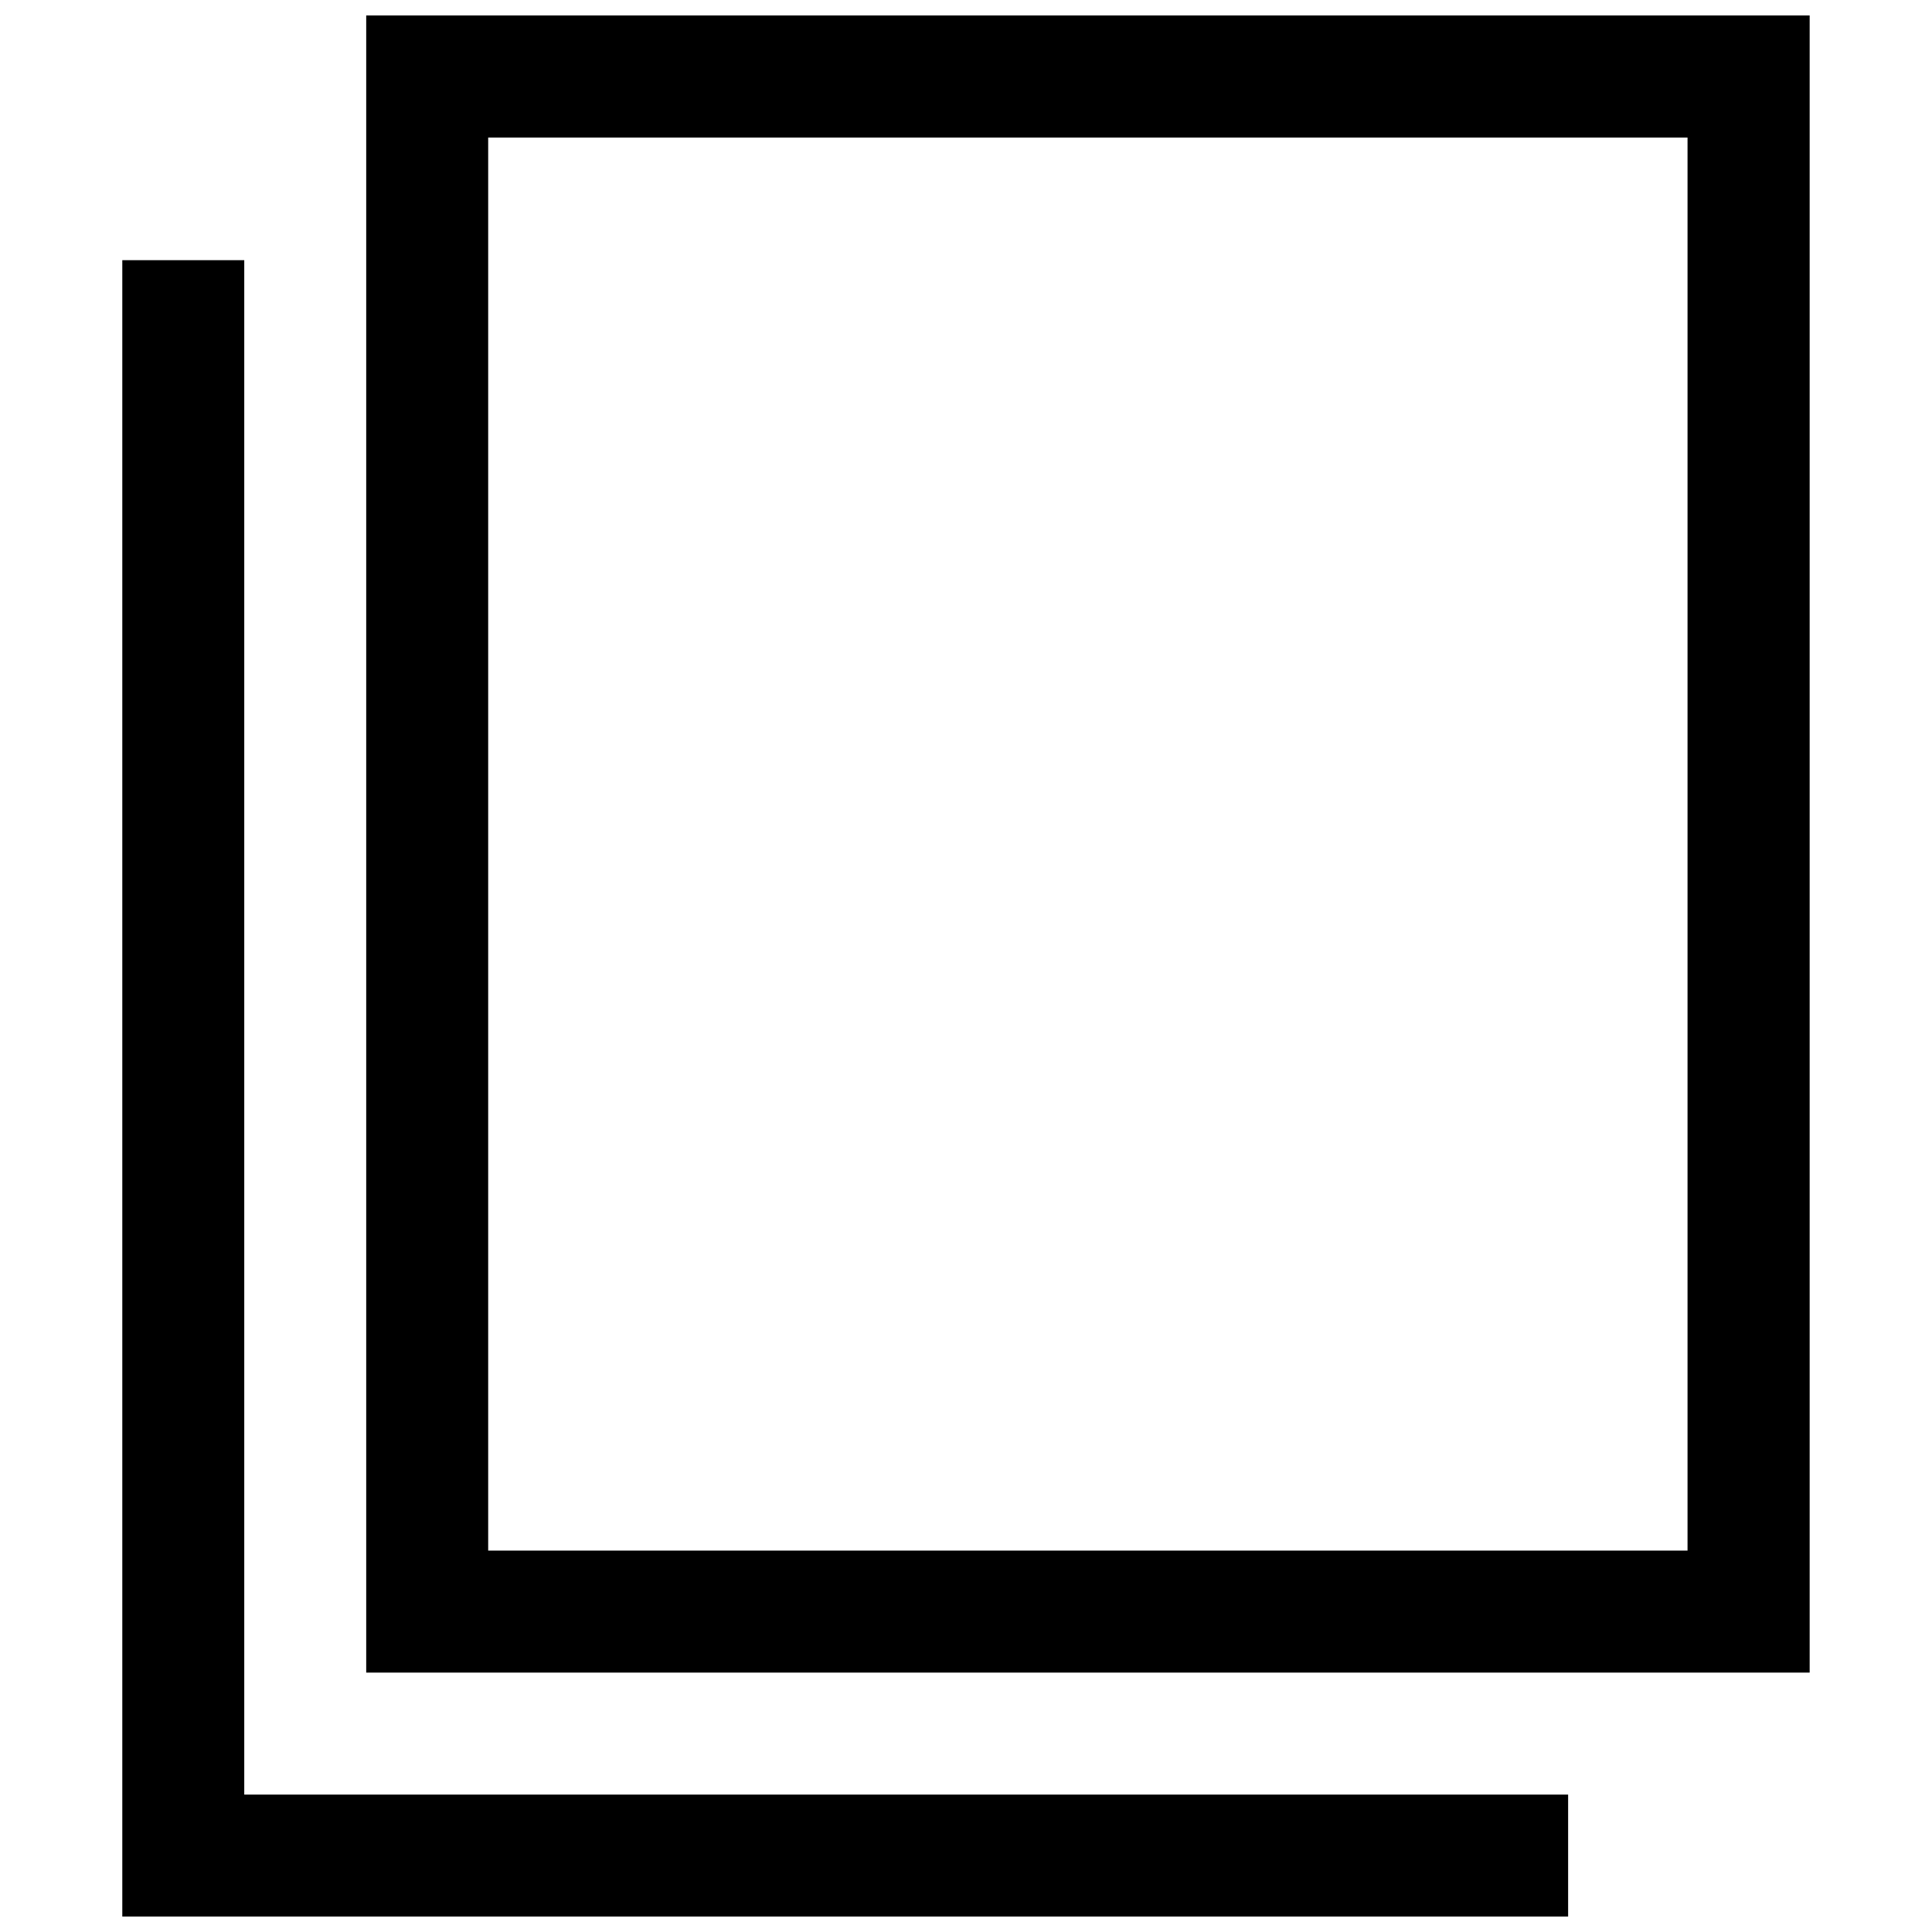
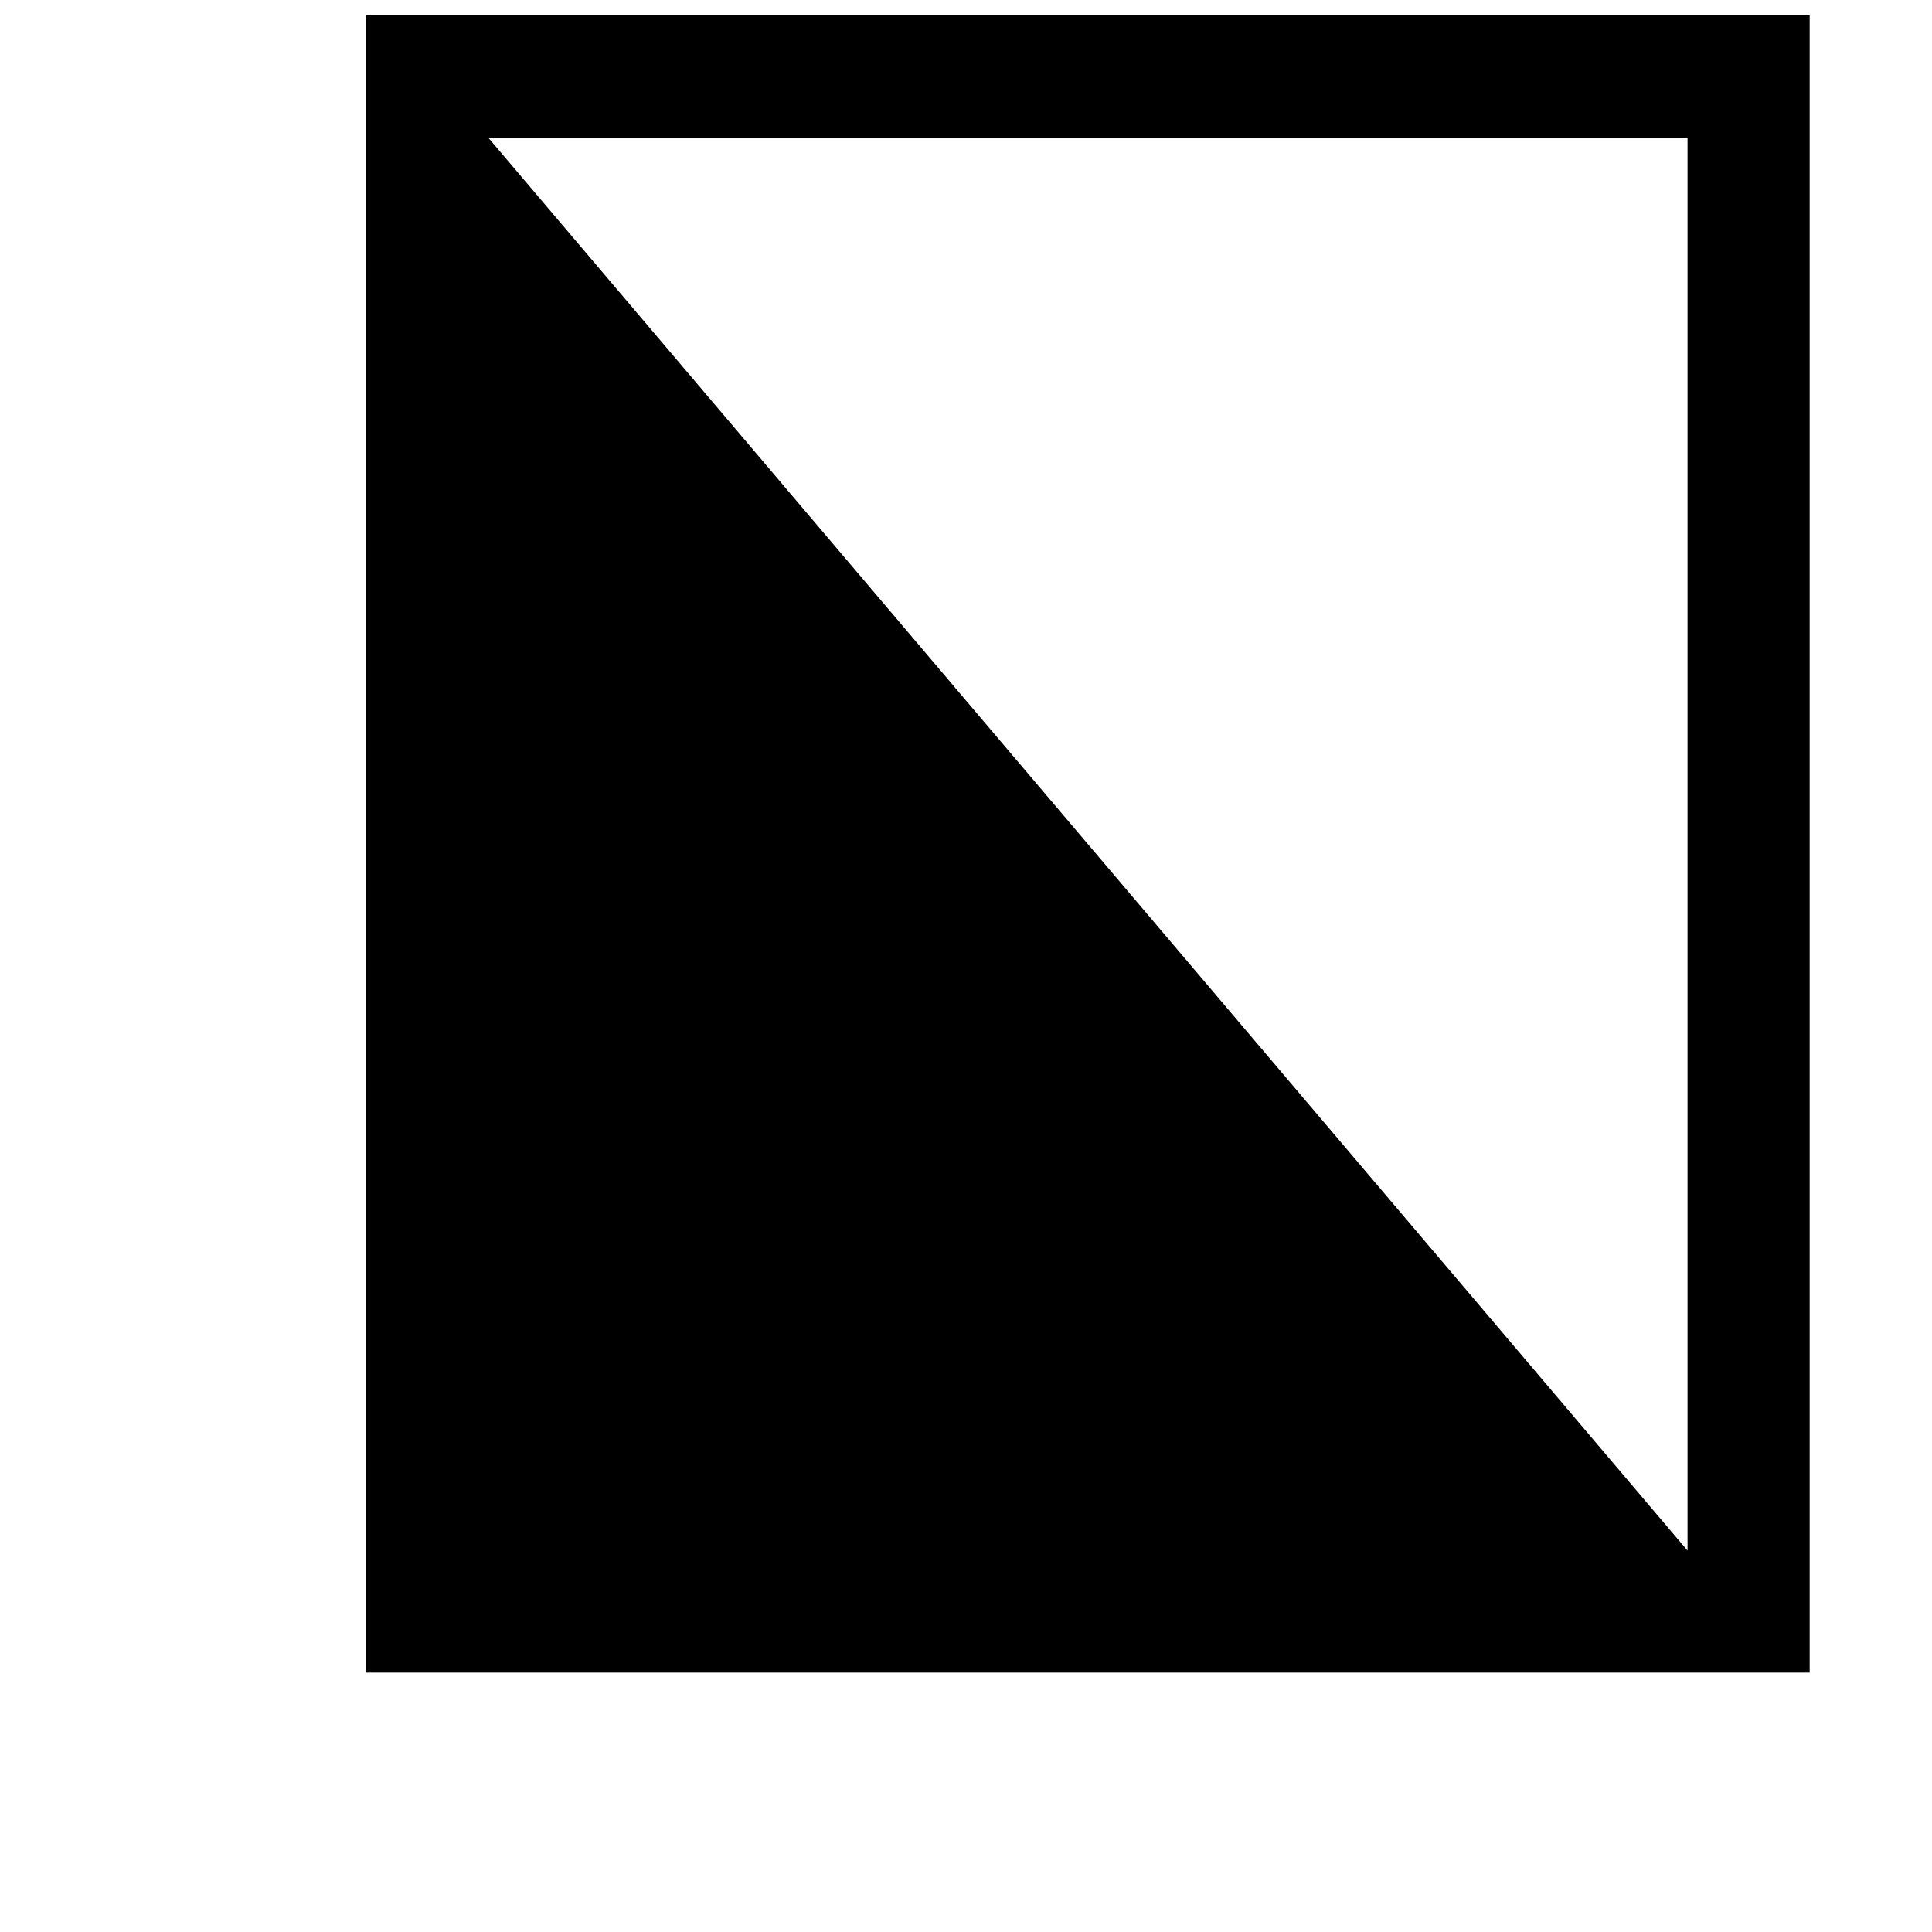
<svg xmlns="http://www.w3.org/2000/svg" width="800px" height="800px" version="1.1" viewBox="144 144 512 512">
  <defs>
    <clipPath id="b">
-       <path d="m176 212h384v439.9h-384z" />
-     </clipPath>
+       </clipPath>
    <clipPath id="a">
      <path d="m241 148.09h383v439.91h-383z" />
    </clipPath>
  </defs>
  <g>
    <g clip-path="url(#b)">
      <path d="m176.41 212.95v438.96h383.16v-32.328h-350.84v-406.63z" />
    </g>
    <g clip-path="url(#a)">
-       <path d="m241.05 148.09v439.16h382.53v-439.16zm32.324 32.371h317.84v374.46h-317.84z" />
+       <path d="m241.05 148.09v439.16h382.53v-439.16zm32.324 32.371h317.84v374.46z" />
    </g>
  </g>
</svg>